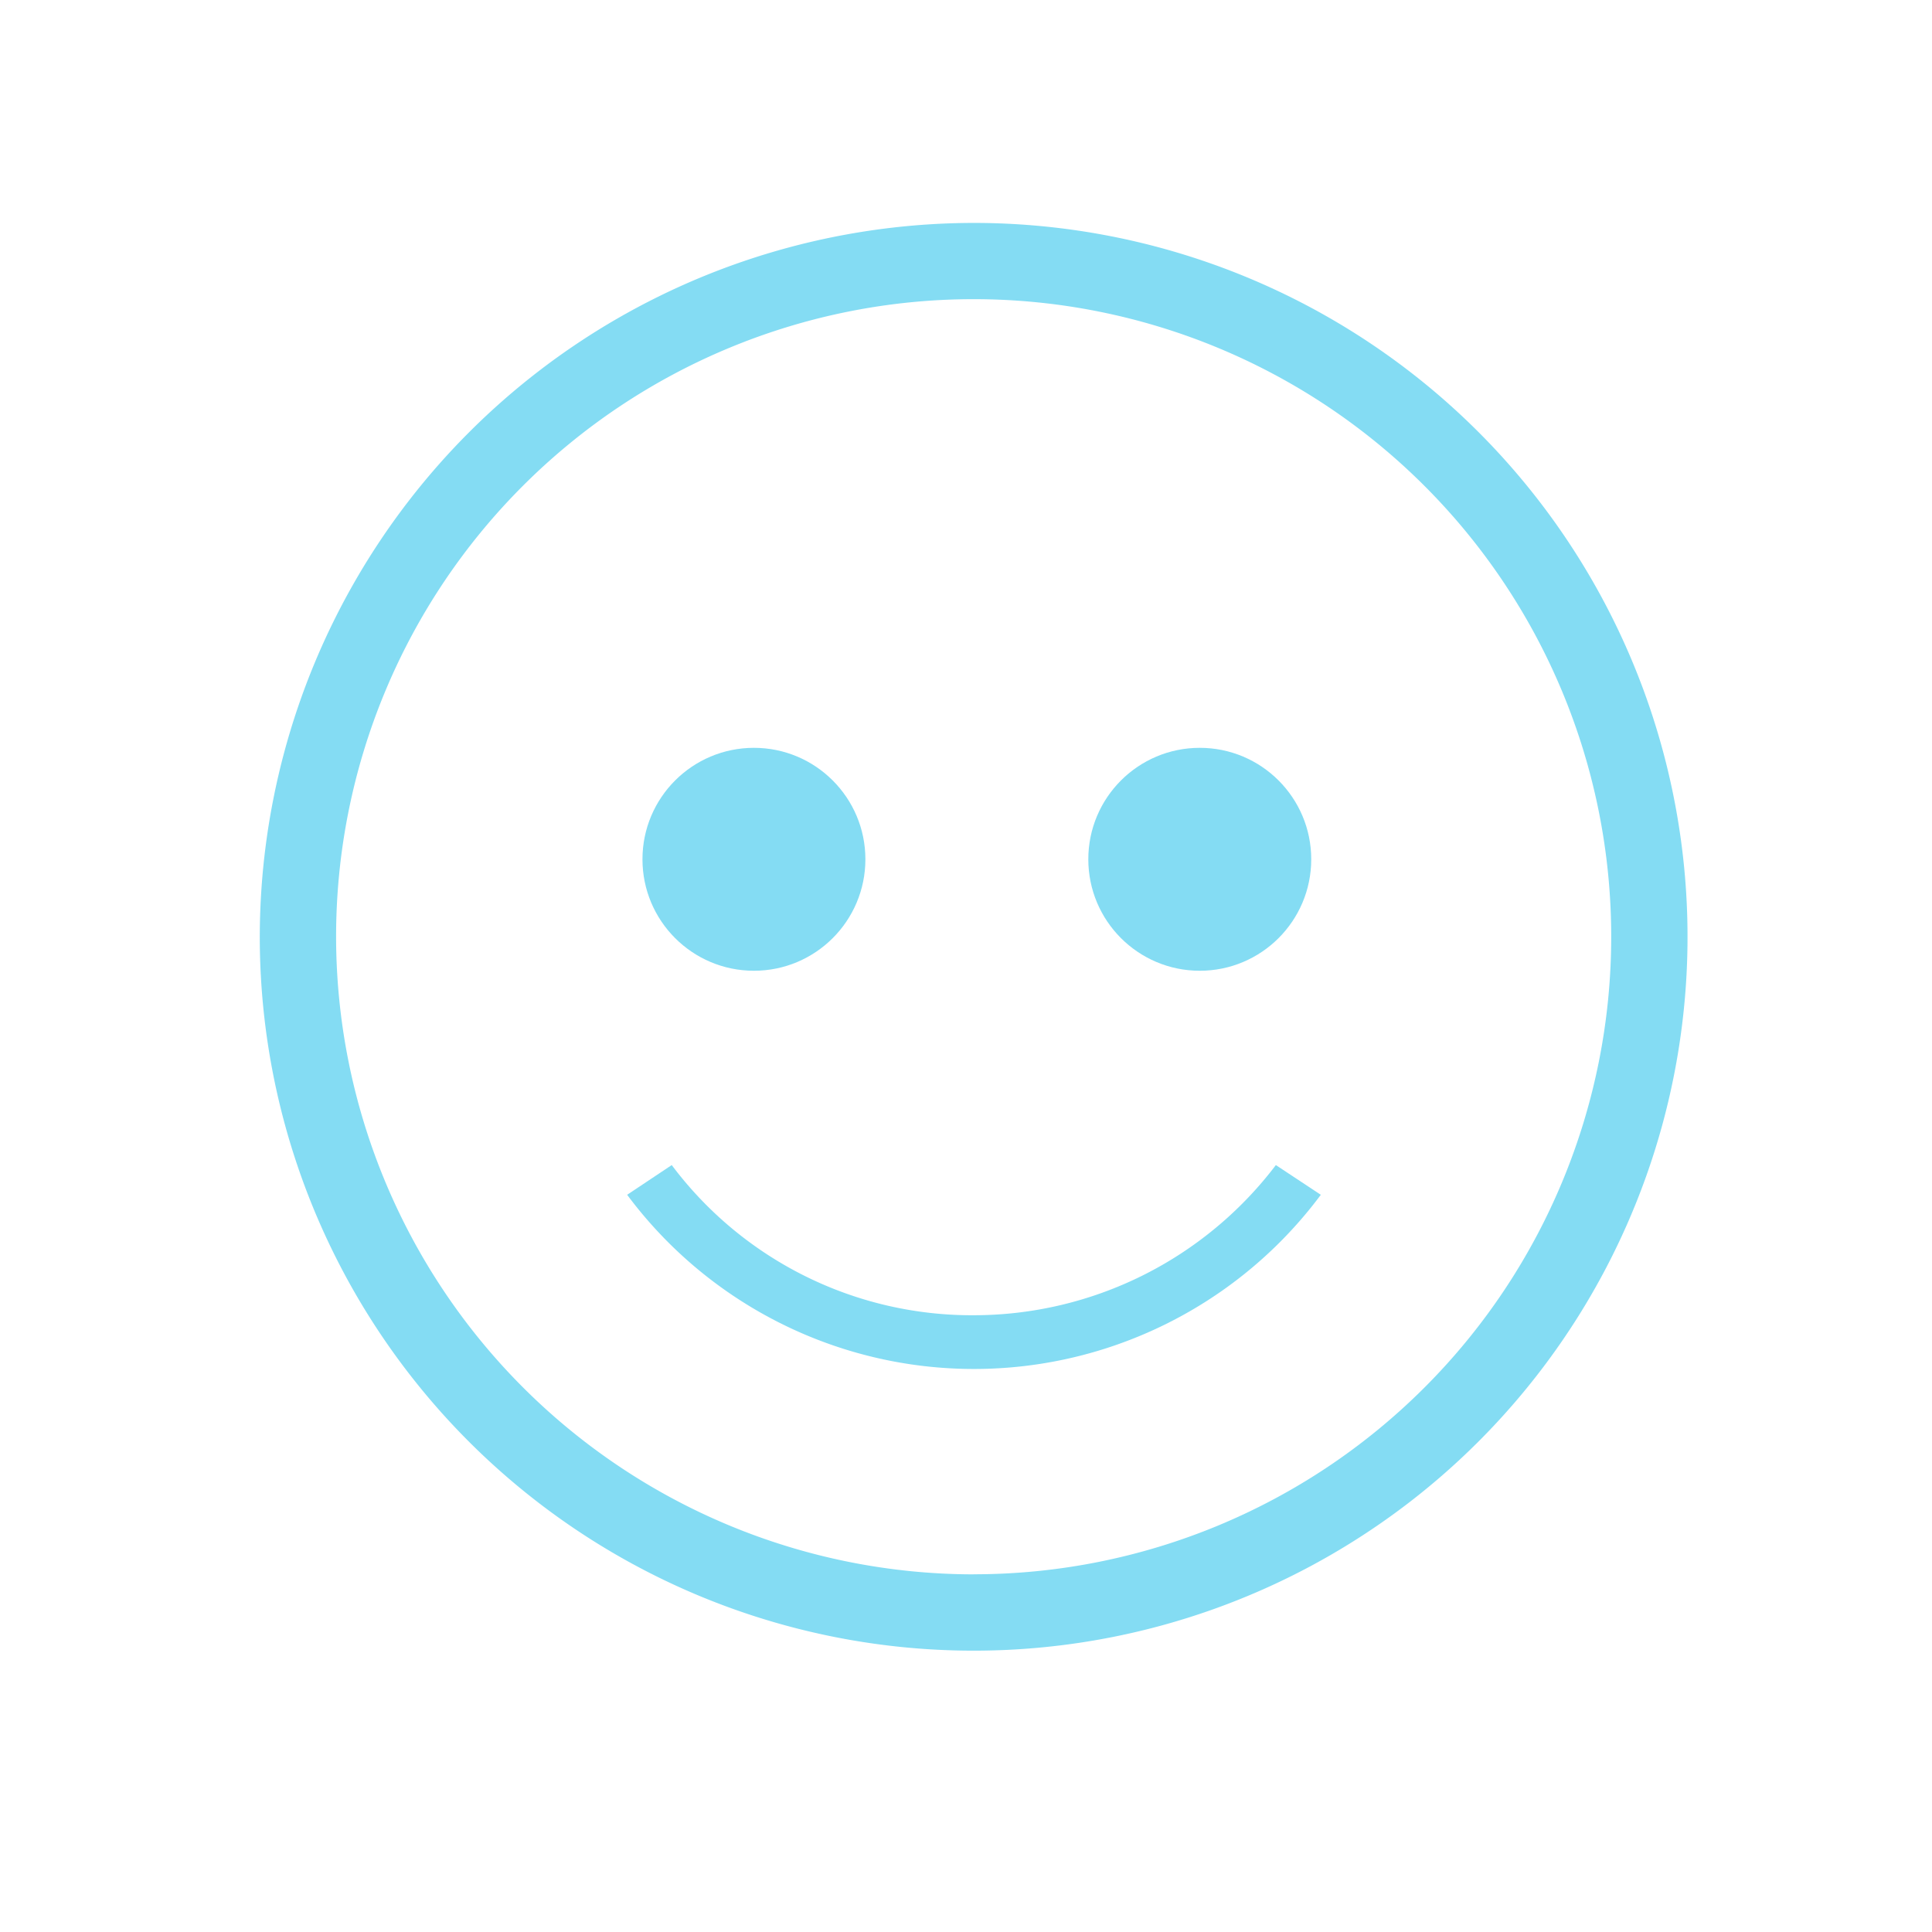
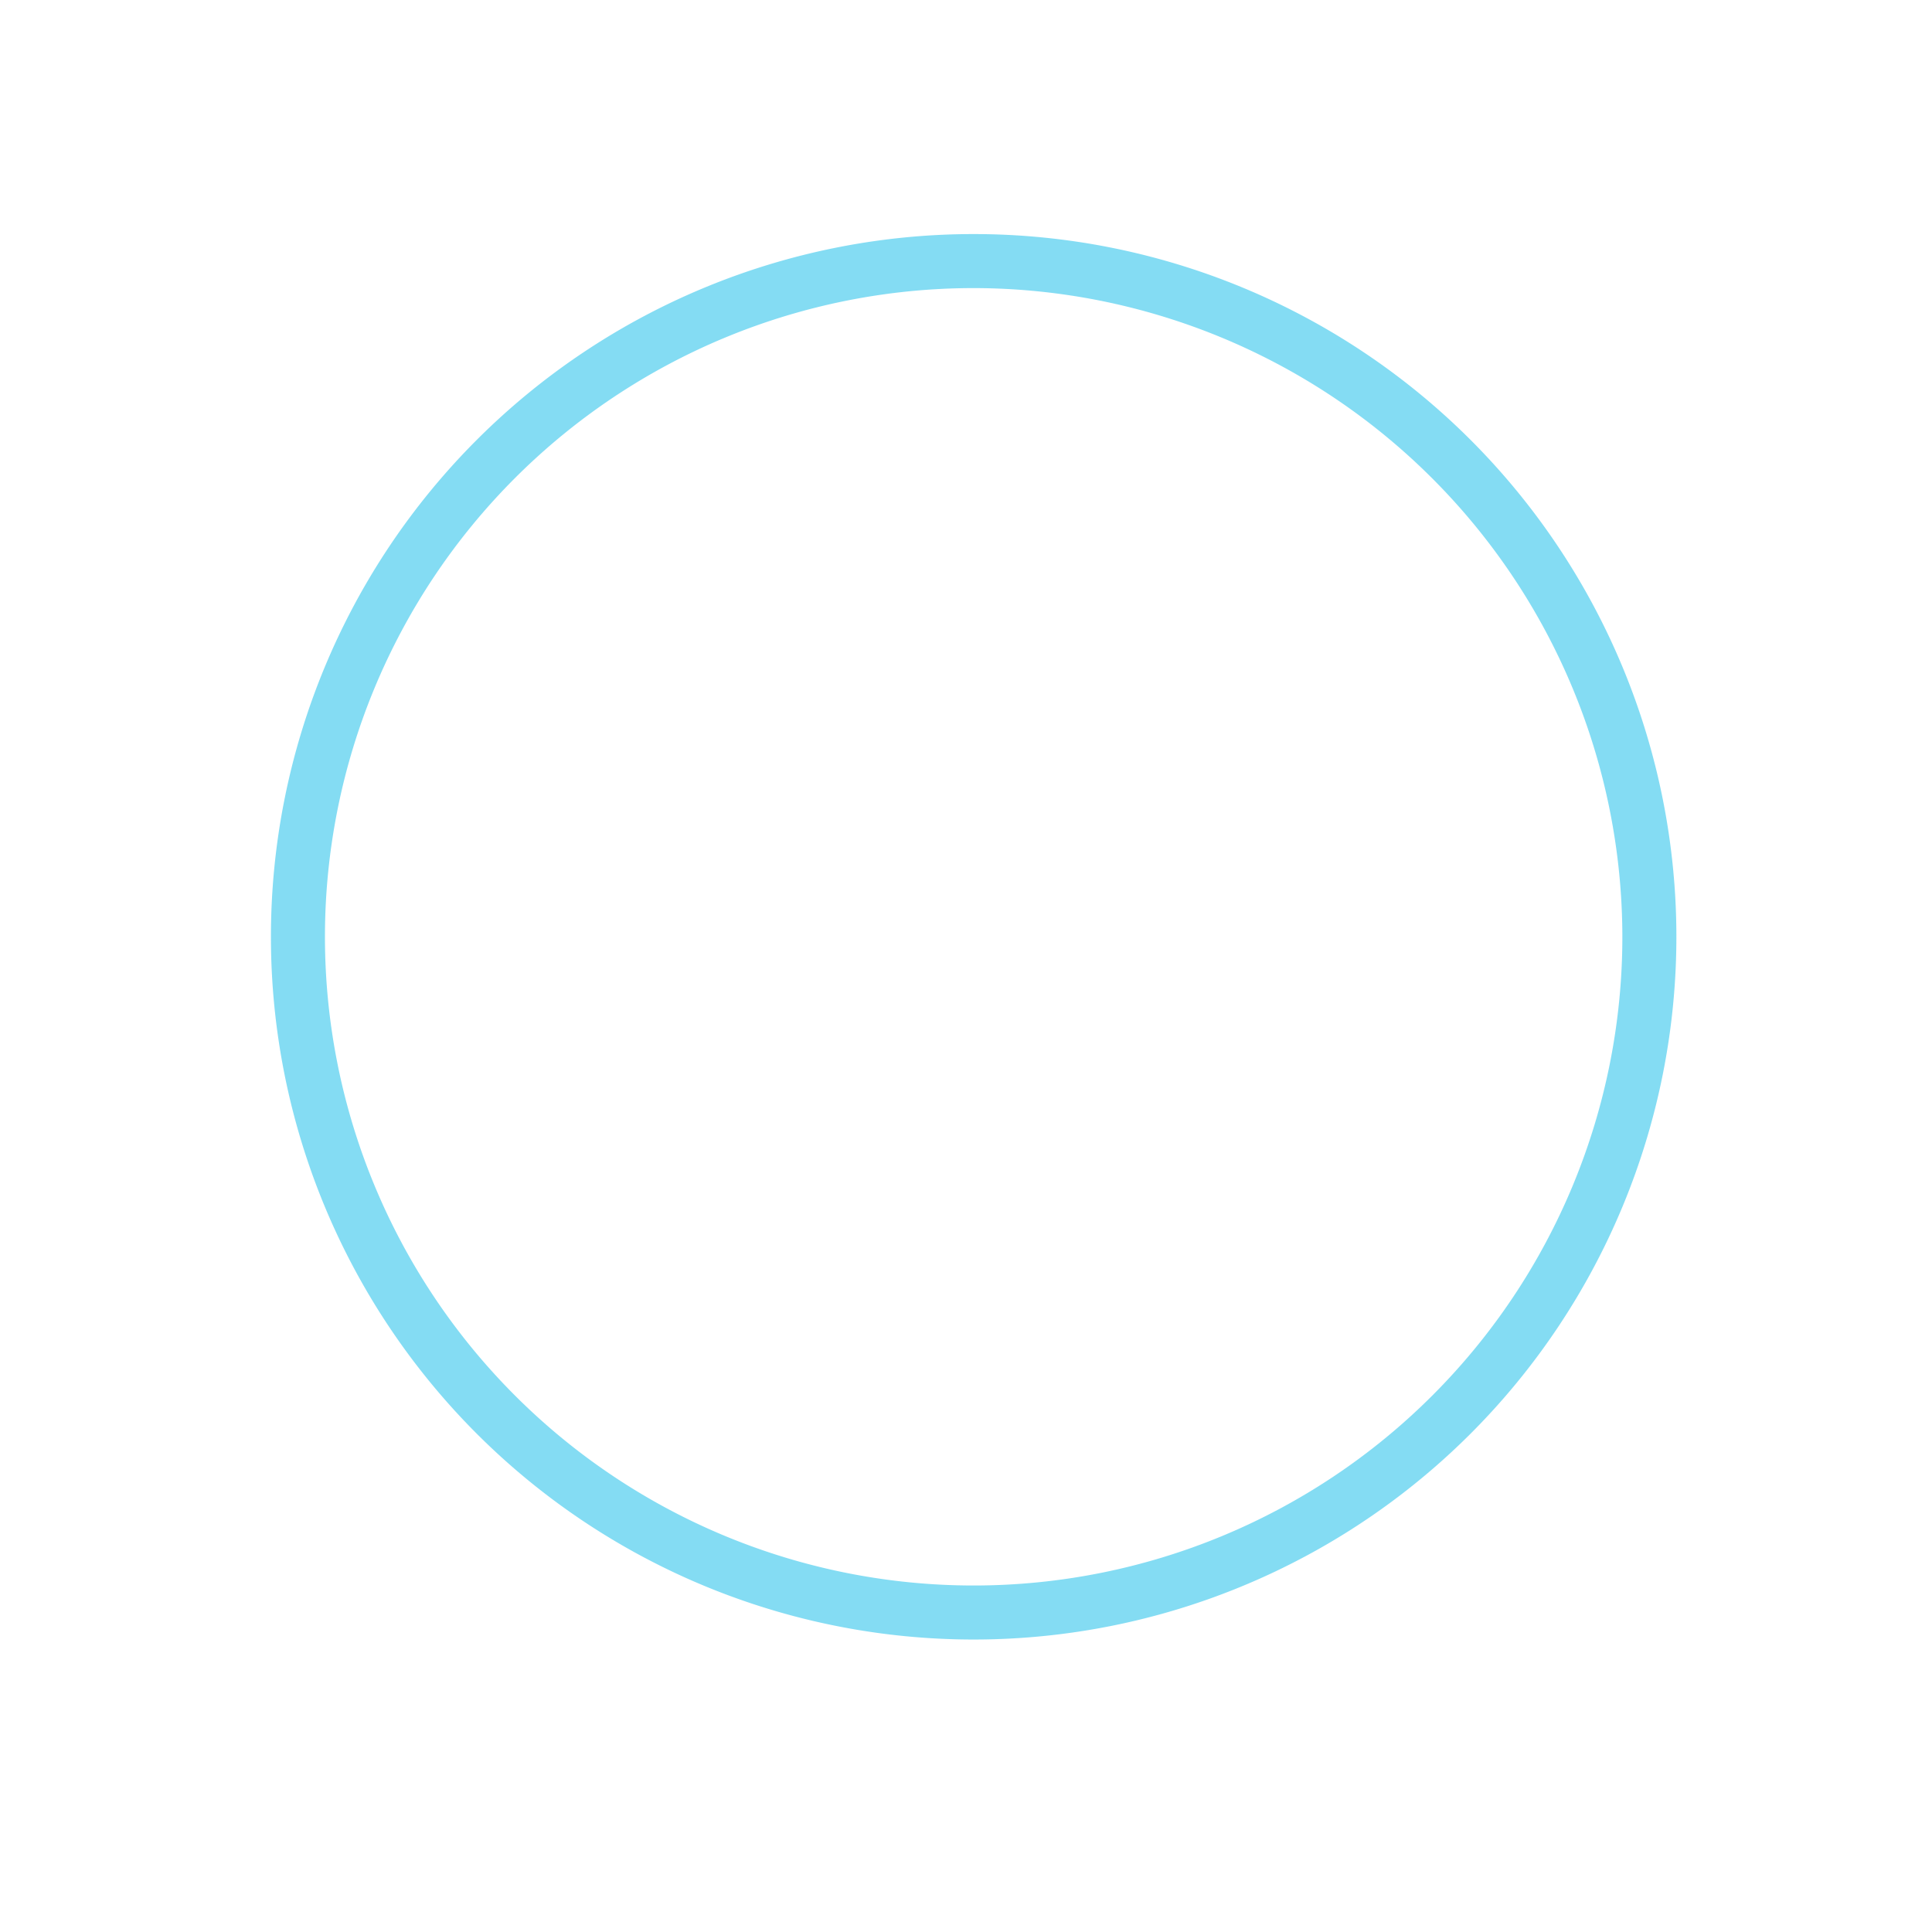
<svg xmlns="http://www.w3.org/2000/svg" width="26" height="26" viewBox="0 0 26 26">
  <g id="Post_Purchase_Feedback_icon" data-name="Post Purchase Feedback icon" transform="translate(-74 -604)">
    <rect id="Rectangle_149859" data-name="Rectangle 149859" width="26" height="26" transform="translate(74 604)" fill="none" />
    <g id="noun_Smile_474928" transform="translate(75.646 605.15)" opacity="0.49">
      <g id="Group_162530" data-name="Group 162530" transform="translate(2 2)">
        <g id="Group_162529" data-name="Group 162529">
          <path id="Path_5787" data-name="Path 5787" d="M32,691.457A9.457,9.457,0,1,0,41.457,682,9.457,9.457,0,0,0,32,691.457Zm18.187,0a8.73,8.73,0,1,1-8.73-8.73A8.739,8.739,0,0,1,50.187,691.457Z" transform="translate(-32 -682)" fill="#04b8e7" />
-           <path id="Path_5787_-_Outline" data-name="Path 5787 - Outline" d="M41.457,681.85a9.607,9.607,0,1,1-9.607,9.607A9.618,9.618,0,0,1,41.457,681.85Zm0,18.914a9.307,9.307,0,1,0-9.307-9.307A9.318,9.318,0,0,0,41.457,700.764Zm0-18.187a8.88,8.88,0,1,1-8.88,8.88A8.89,8.89,0,0,1,41.457,682.577Zm0,17.459a8.58,8.58,0,1,0-8.58-8.58A8.589,8.589,0,0,0,41.457,700.037Z" transform="translate(-32 -682)" fill="#04b8e7" />
-           <circle id="Ellipse_247" data-name="Ellipse 247" cx="1.5" cy="1.5" r="1.5" transform="translate(5 6.914)" fill="#04b8e7" />
-           <circle id="Ellipse_248" data-name="Ellipse 248" cx="1.5" cy="1.5" r="1.5" transform="translate(11 6.914)" fill="#04b8e7" />
-           <path id="Path_5788" data-name="Path 5788" d="M43.251,701.243a5.048,5.048,0,0,1-4.063-2.021l-.6.4a5.819,5.819,0,0,0,9.335,0l-.605-.4A5.107,5.107,0,0,1,43.251,701.243Z" transform="translate(-33.794 -686.693)" fill="#04b8e7" />
        </g>
      </g>
    </g>
  </g>
</svg>